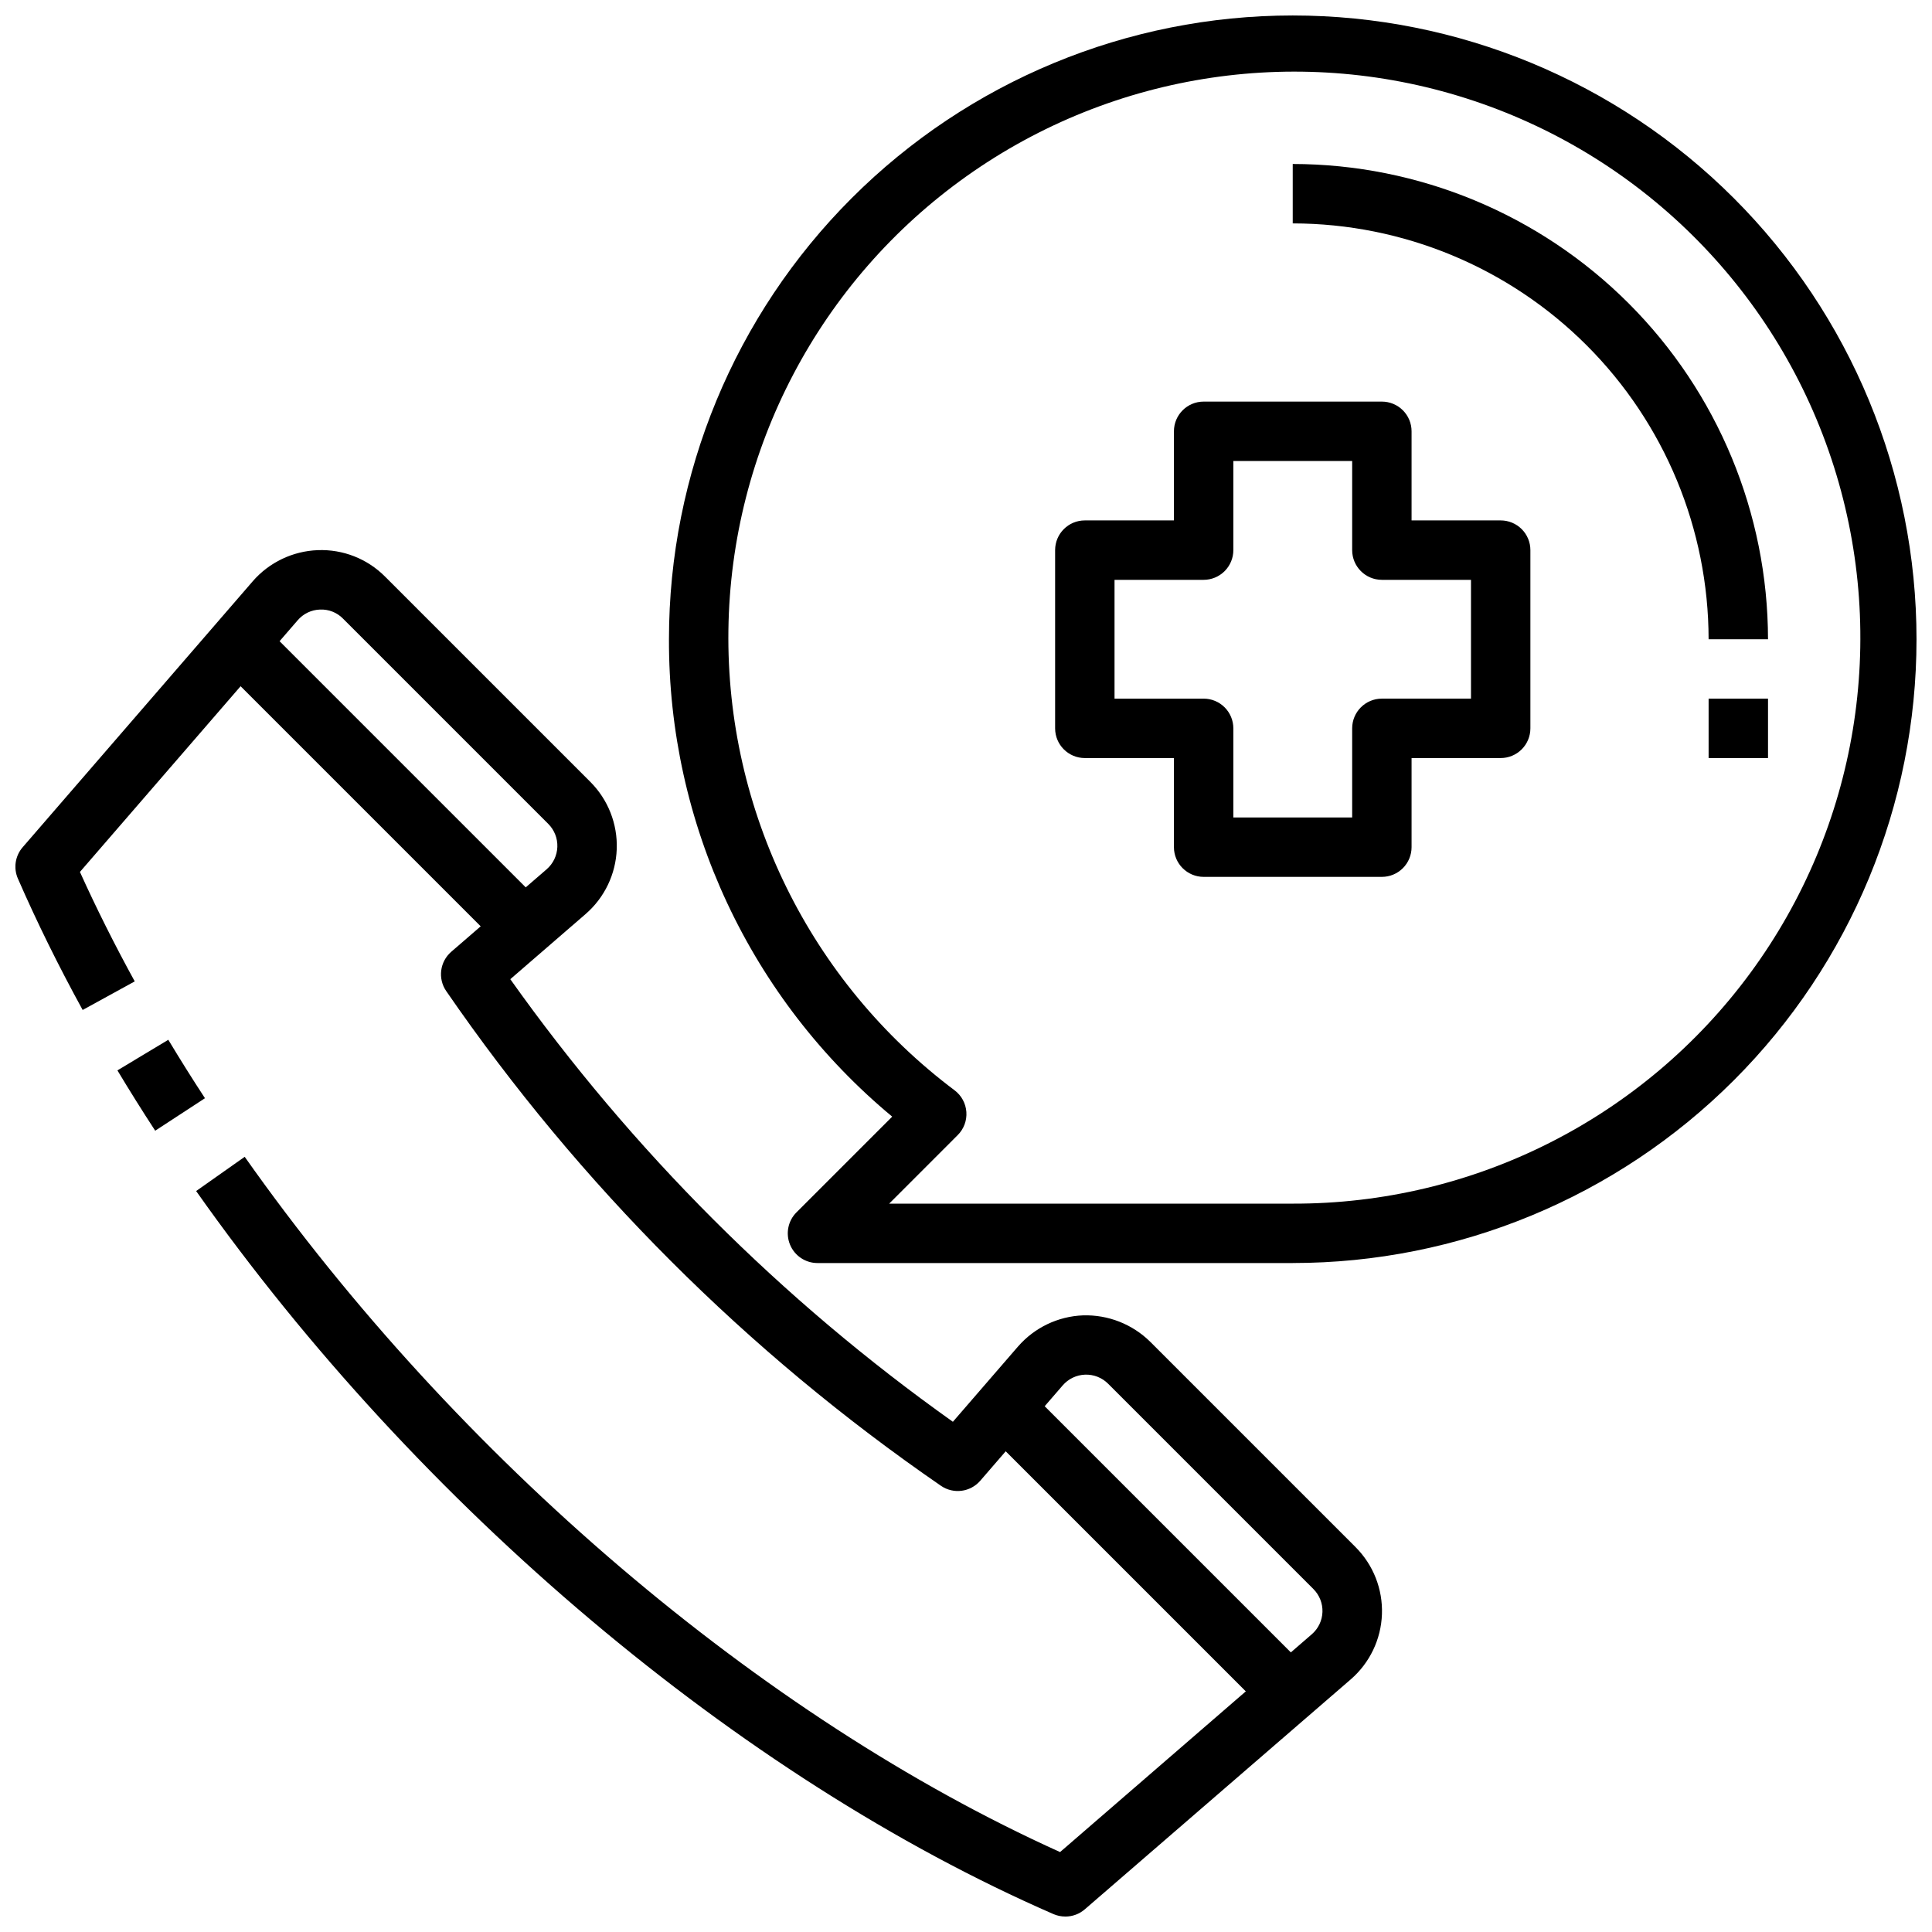
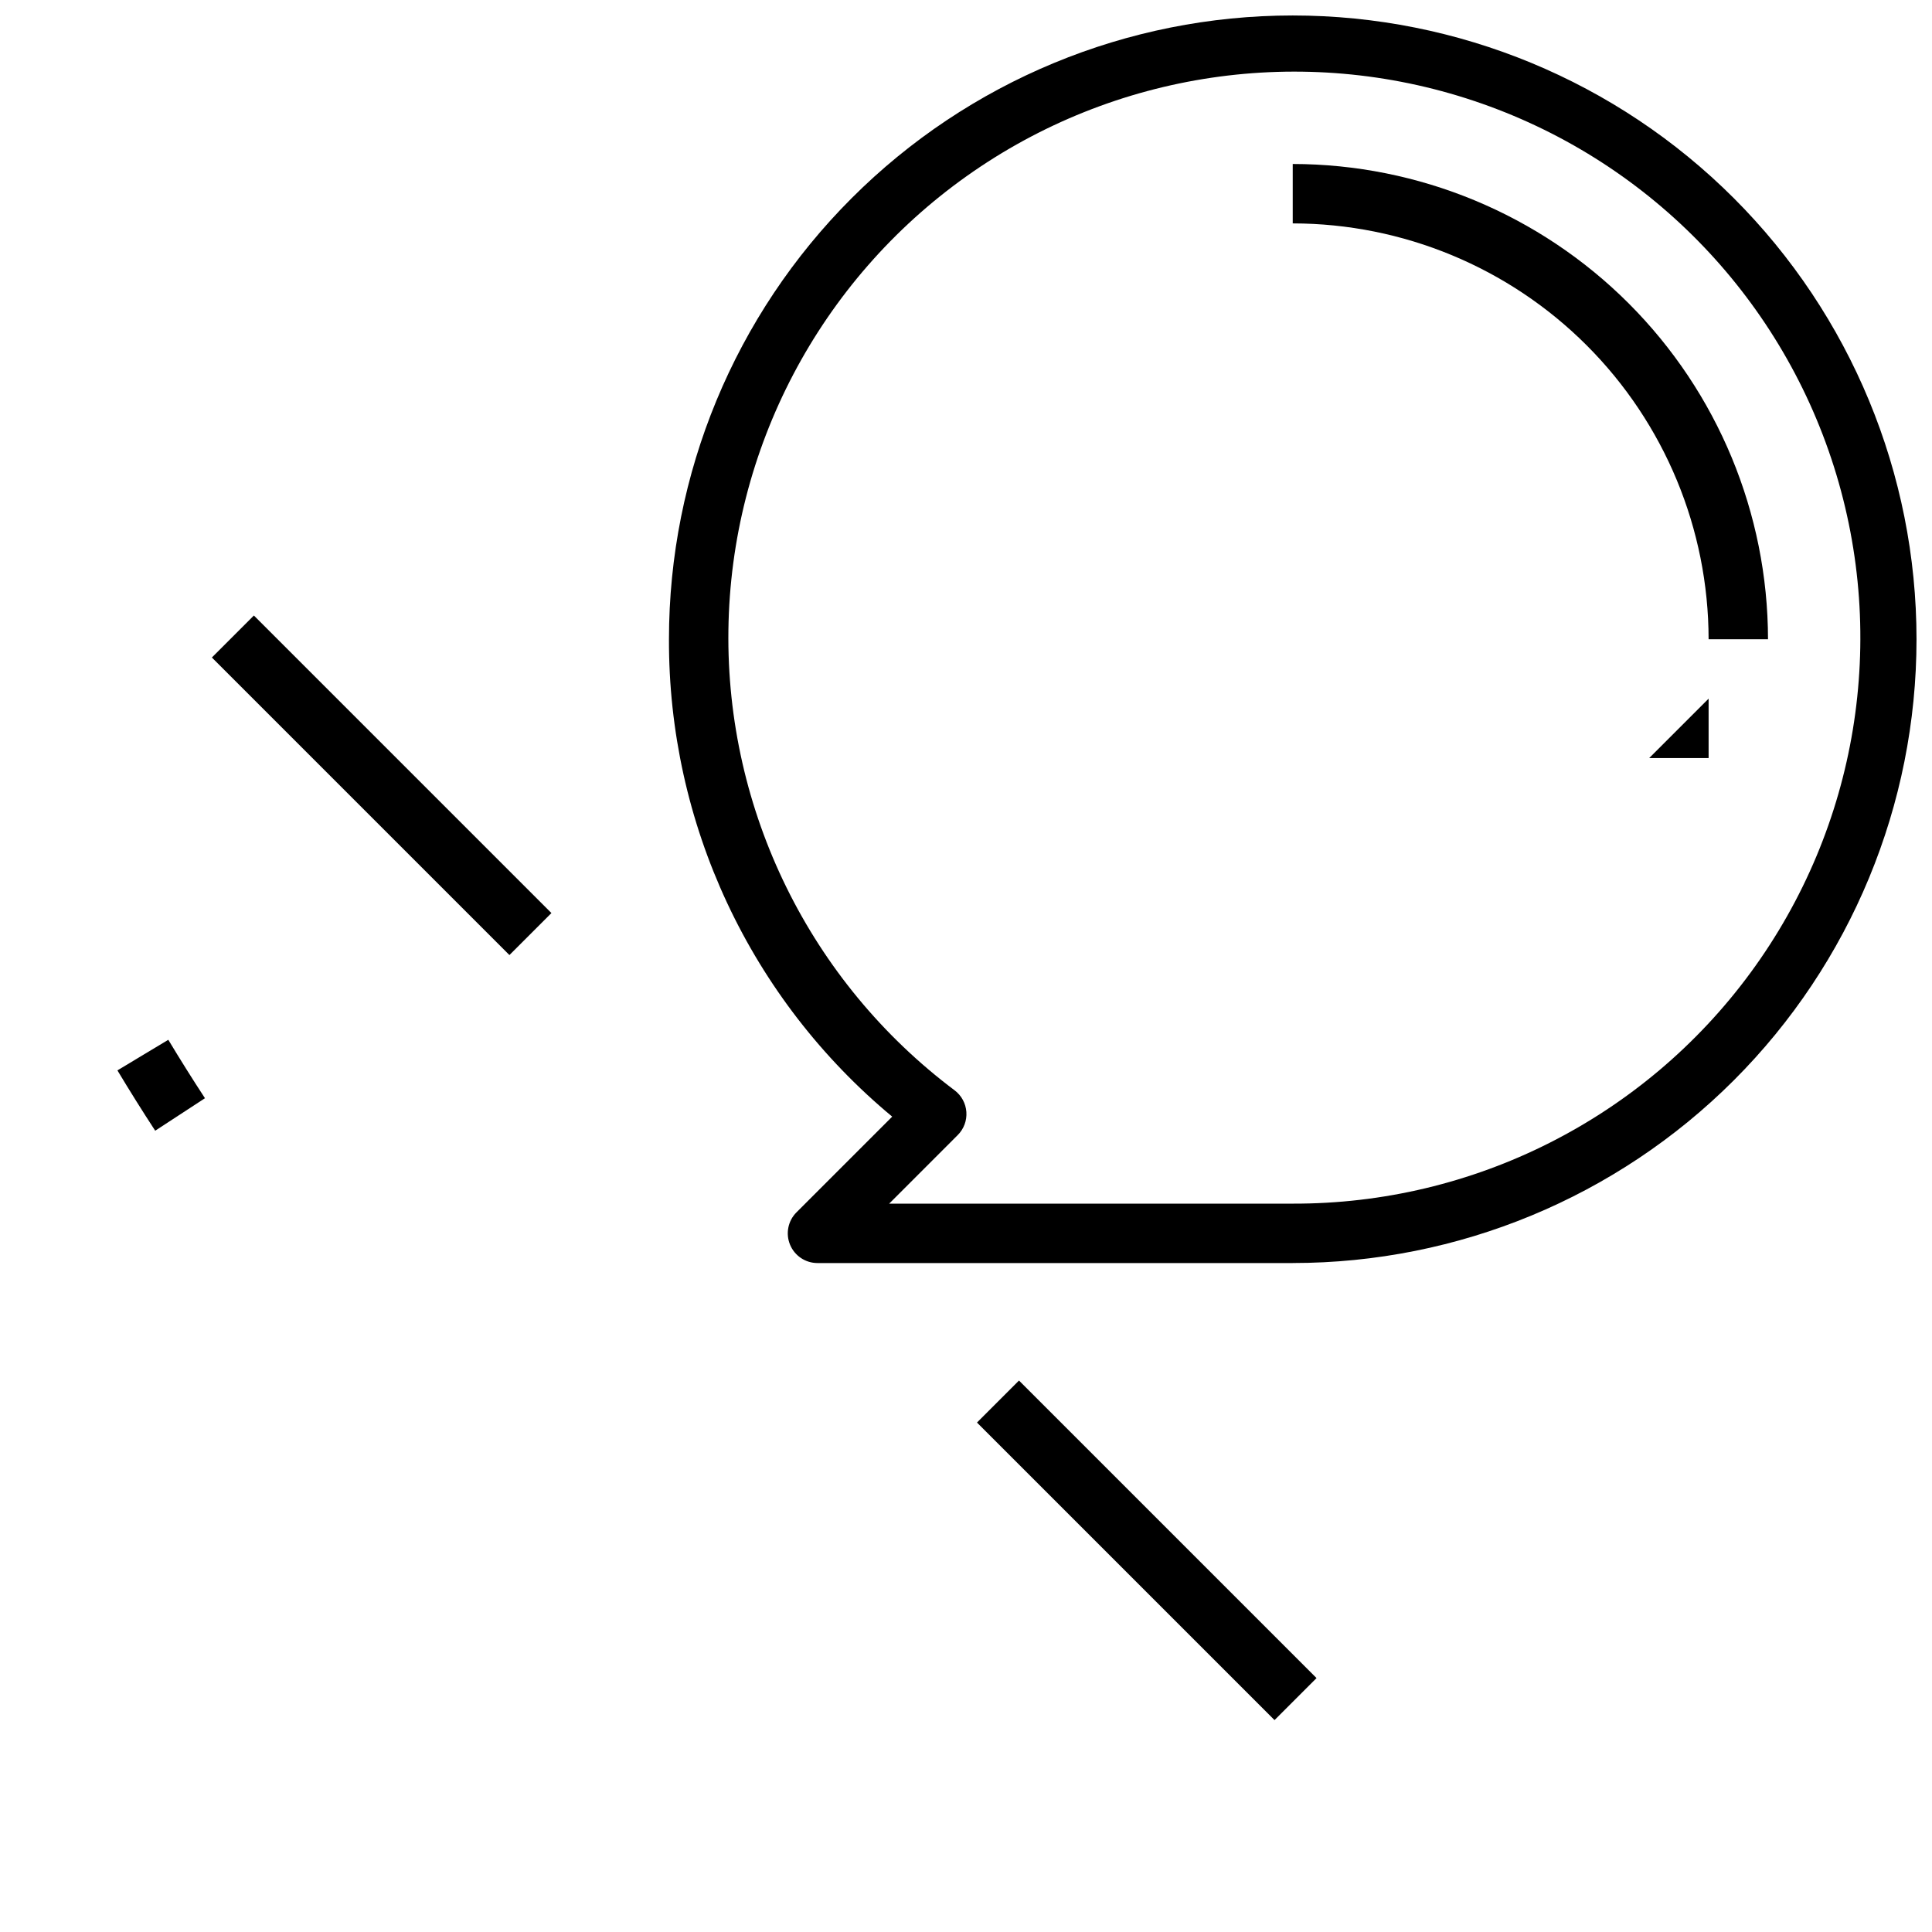
<svg xmlns="http://www.w3.org/2000/svg" width="800px" height="800px" version="1.1" viewBox="144 144 512 512">
  <defs>
    <clipPath id="b">
      <path d="m148.09 289h362.91v362.9h-362.91z" />
    </clipPath>
    <clipPath id="a">
      <path d="m321 148.09h330.9v330.91h-330.9z" />
    </clipPath>
  </defs>
  <g clip-path="url(#b)">
-     <path d="m426.31 651.9c-1.086 0.004-2.156-0.219-3.152-0.652-83.223-36.258-168.14-107.89-227.18-191.61l12.871-9.07c56.363 79.941 136.83 148.49 216.08 184.25l66.691-57.703c1.73-1.488 2.762-3.629 2.844-5.91 0.082-2.281-0.793-4.492-2.41-6.102l-54.395-54.402c-1.613-1.613-3.824-2.484-6.106-2.402s-4.426 1.109-5.918 2.836l-21.867 25.285c-2.617 3.023-7.09 3.602-10.391 1.344-51.352-35.34-95.801-79.785-131.14-131.14-2.258-3.301-1.676-7.769 1.348-10.391l25.285-21.867c1.723-1.492 2.75-3.637 2.832-5.914 0.086-2.281-0.785-4.492-2.402-6.106l-54.395-54.395v-0.004c-1.598-1.637-3.82-2.512-6.109-2.406-2.281 0.074-4.426 1.105-5.91 2.84l-57.703 66.691c4.328 9.582 9.203 19.316 14.523 29.008l-13.801 7.574c-6.391-11.648-12.16-23.34-17.16-34.809-1.223-2.789-0.73-6.031 1.27-8.328l60.961-70.469v-0.004c4.363-5.019 10.613-8.004 17.262-8.25 6.652-0.254 13.105 2.285 17.801 7.008l54.395 54.395c4.707 4.703 7.246 11.152 7.008 17.805-0.242 6.648-3.238 12.898-8.277 17.25l-19.934 17.246h0.004c32.246 45.398 71.898 85.047 117.29 117.29l17.246-19.934v0.004c4.363-5.027 10.609-8.02 17.258-8.273 6.641-0.195 13.07 2.336 17.797 7.004l54.395 54.395v0.004c4.711 4.703 7.25 11.152 7.008 17.805-0.238 6.648-3.231 12.902-8.266 17.258l-70.477 60.938c-1.438 1.246-3.277 1.93-5.18 1.918z" />
-   </g>
+     </g>
  <path d="m185.13 443.65c-3.457-5.301-6.797-10.629-10.012-15.988l13.484-8.109c3.117 5.184 6.356 10.348 9.715 15.484z" />
  <path d="m402.91 520.99 11.133-11.133 78.852 78.852-11.133 11.133z" />
  <path d="m200.15 318.25 11.133-11.133 78.852 78.852-11.133 11.133z" />
  <g clip-path="url(#a)">
    <path d="m486.59 478.72h-125.95c-3.184 0-6.051-1.918-7.269-4.859s-0.547-6.328 1.707-8.578l25.363-25.363c-18.578-15.422-33.516-34.762-43.746-56.633-10.227-21.871-15.488-45.734-15.414-69.879 0-43.844 17.418-85.891 48.418-116.89 31.004-31 73.051-48.418 116.89-48.418s85.891 17.418 116.89 48.418c31.004 31.004 48.418 73.051 48.418 116.89s-17.414 85.891-48.418 116.89c-31.004 31-73.051 48.418-116.89 48.418zm-106.95-15.742h106.95c47.902 0.133 92.988-22.617 121.34-61.23 28.348-38.613 36.547-88.441 22.066-134.11-14.477-45.66-49.895-81.656-95.316-96.879-45.418-15.223-95.375-7.832-134.45 19.883-39.066 27.715-62.551 72.426-63.195 120.32-0.641 47.898 21.629 93.223 59.941 121.98 1.82 1.371 2.961 3.465 3.121 5.738 0.164 2.273-0.668 4.504-2.281 6.117z" />
  </g>
-   <path d="m510.21 376.38h-47.23c-4.348 0-7.875-3.523-7.875-7.871v-23.617h-23.613c-4.348 0-7.875-3.523-7.875-7.871v-47.234c0-4.348 3.527-7.871 7.875-7.871h23.617l-0.004-23.617c0-4.348 3.527-7.871 7.875-7.871h47.23c2.086 0 4.09 0.828 5.566 2.305 1.477 1.477 2.305 3.481 2.305 5.566v23.617h23.617c2.086 0 4.09 0.828 5.566 2.305 1.477 1.477 2.305 3.481 2.305 5.566v47.234c0 2.086-0.828 4.09-2.305 5.566-1.477 1.477-3.481 2.305-5.566 2.305h-23.617v23.617c0 2.086-0.828 4.09-2.305 5.566-1.477 1.477-3.481 2.305-5.566 2.305zm-39.359-15.742h31.488v-23.617c0-4.348 3.523-7.875 7.871-7.875h23.617v-31.484h-23.617c-4.348 0-7.871-3.527-7.871-7.875v-23.613h-31.488v23.617-0.004c0 2.09-0.832 4.09-2.305 5.566-1.477 1.477-3.481 2.309-5.566 2.309h-23.617v31.488h23.617v-0.004c2.086 0 4.09 0.832 5.566 2.309 1.473 1.477 2.305 3.477 2.305 5.566z" />
  <path d="m612.54 313.41h-15.742c-0.031-29.219-11.652-57.234-32.316-77.895-20.66-20.66-48.676-32.281-77.895-32.312v-15.746c33.395 0.039 65.406 13.324 89.02 36.934 23.613 23.613 36.895 55.629 36.934 89.02z" />
-   <path d="m596.8 329.15h15.742v15.742h-15.742z" />
+   <path d="m596.8 329.15v15.742h-15.742z" />
</svg>